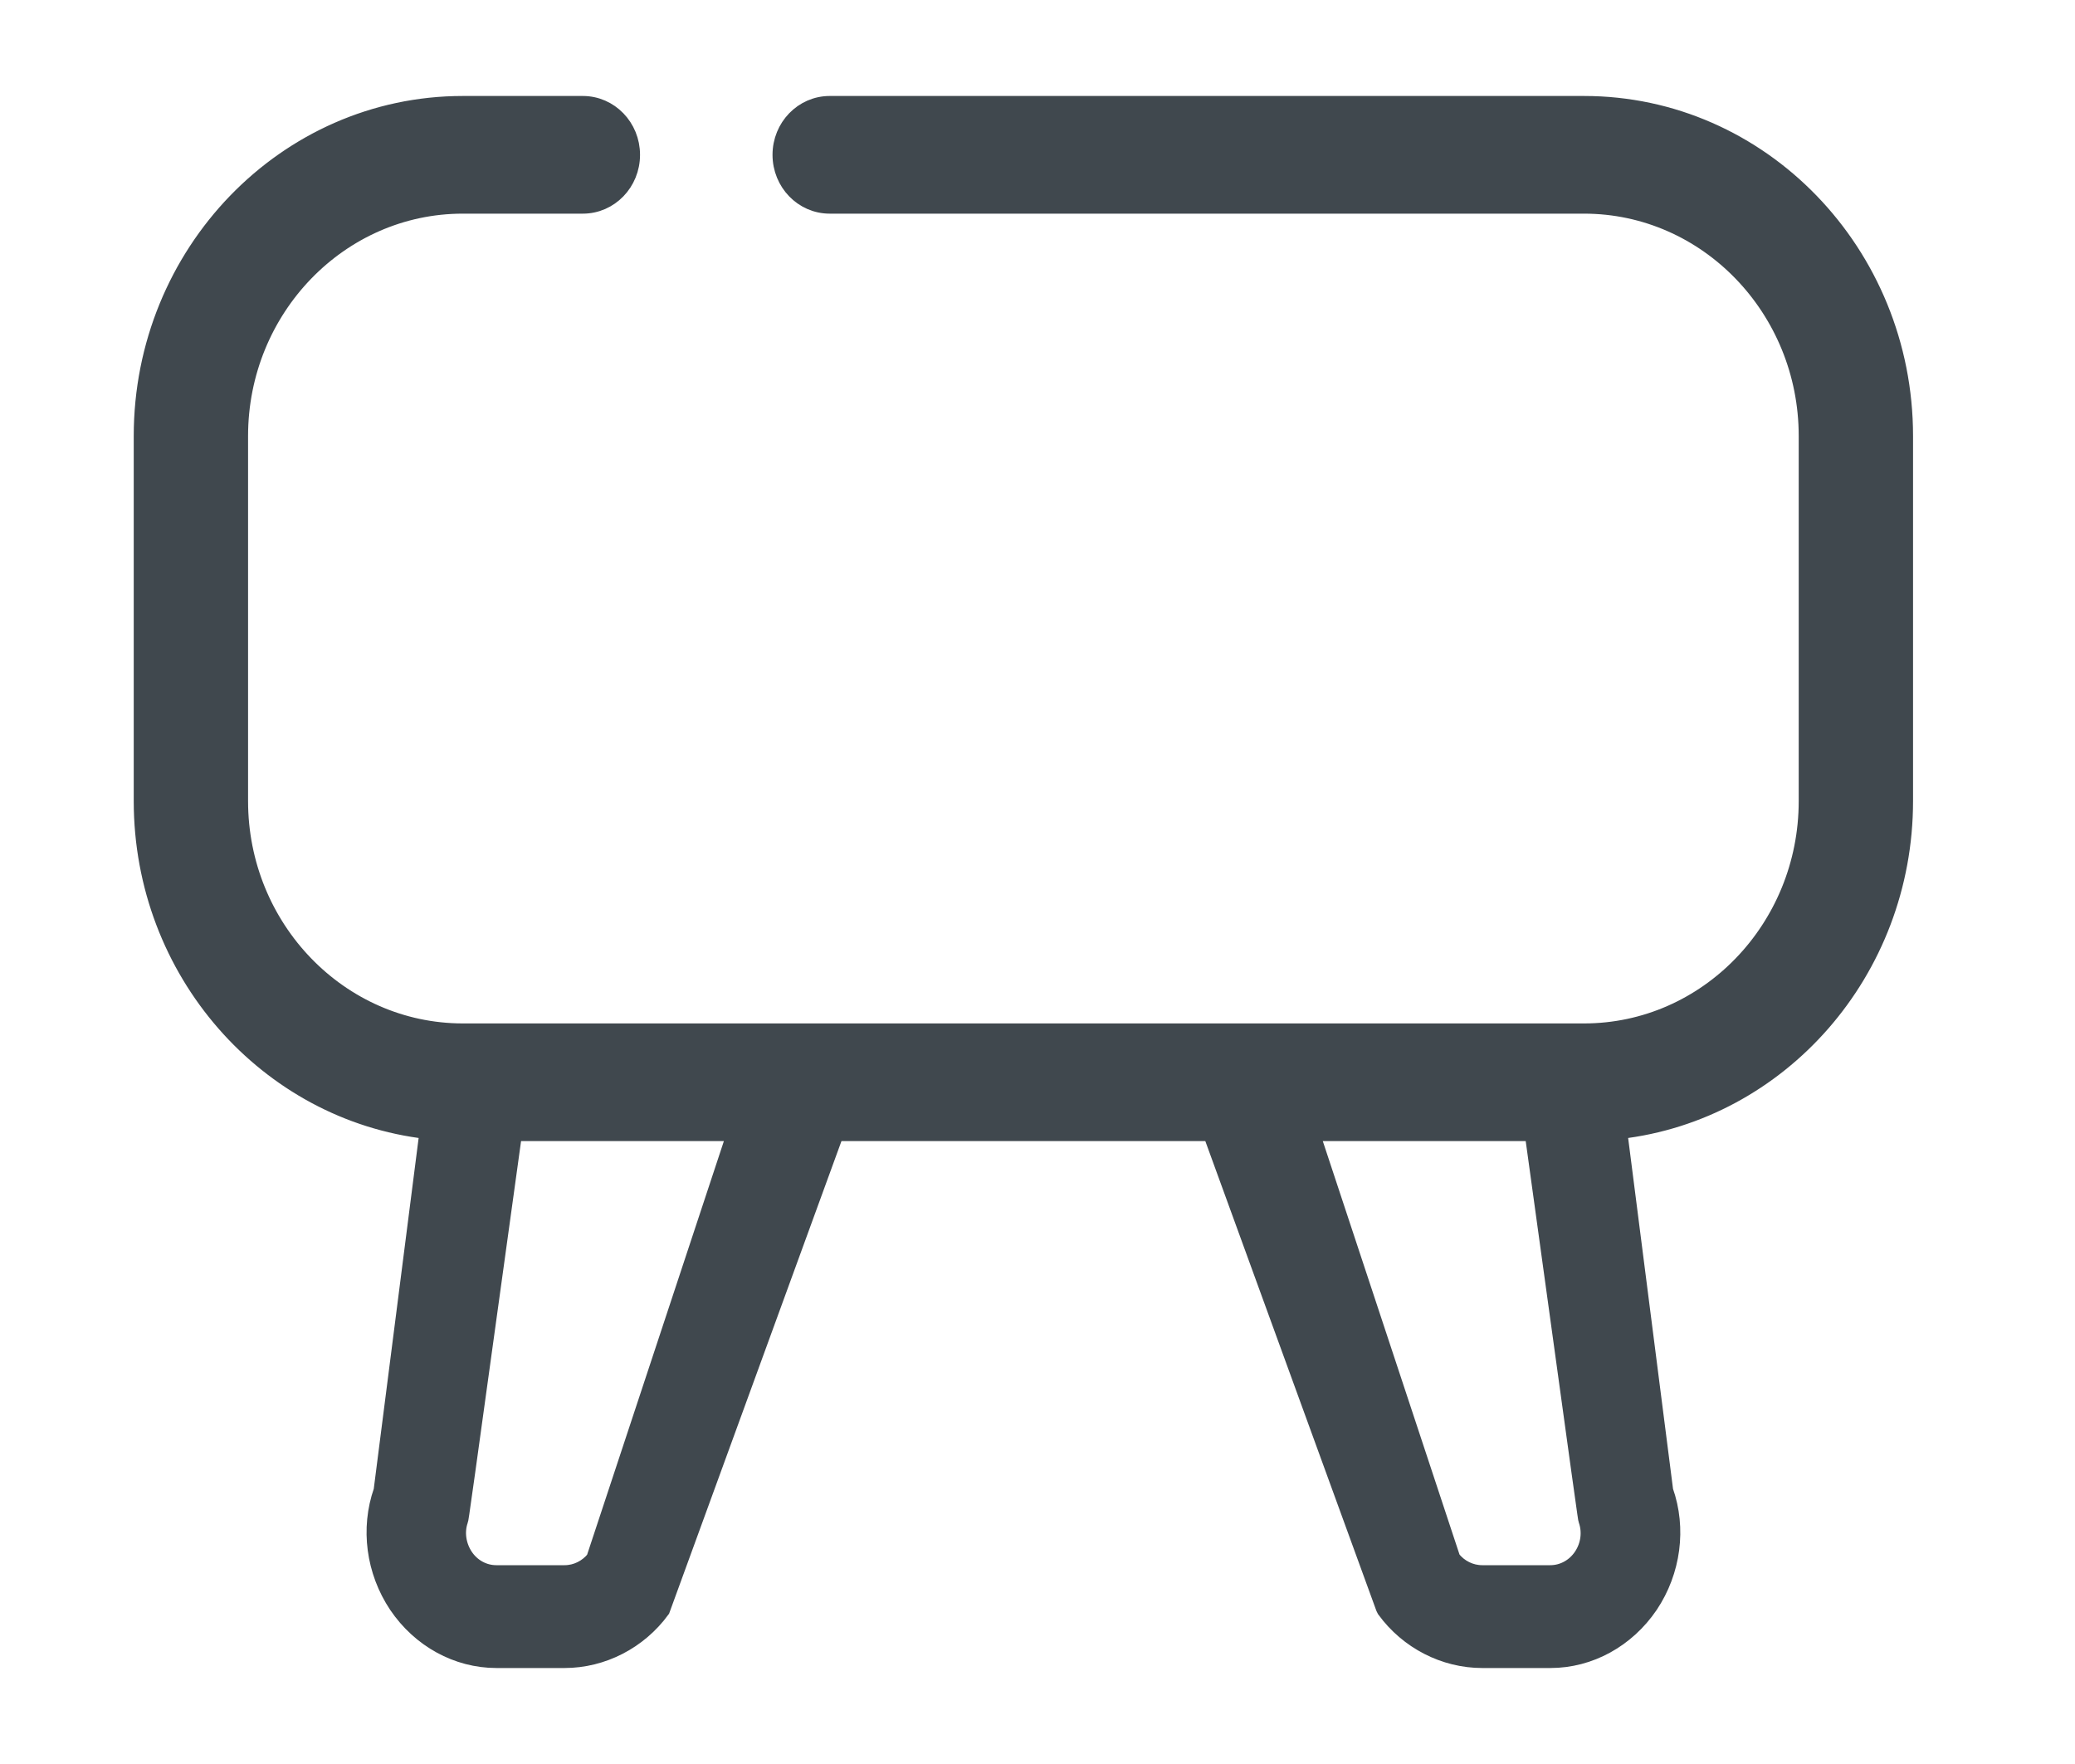
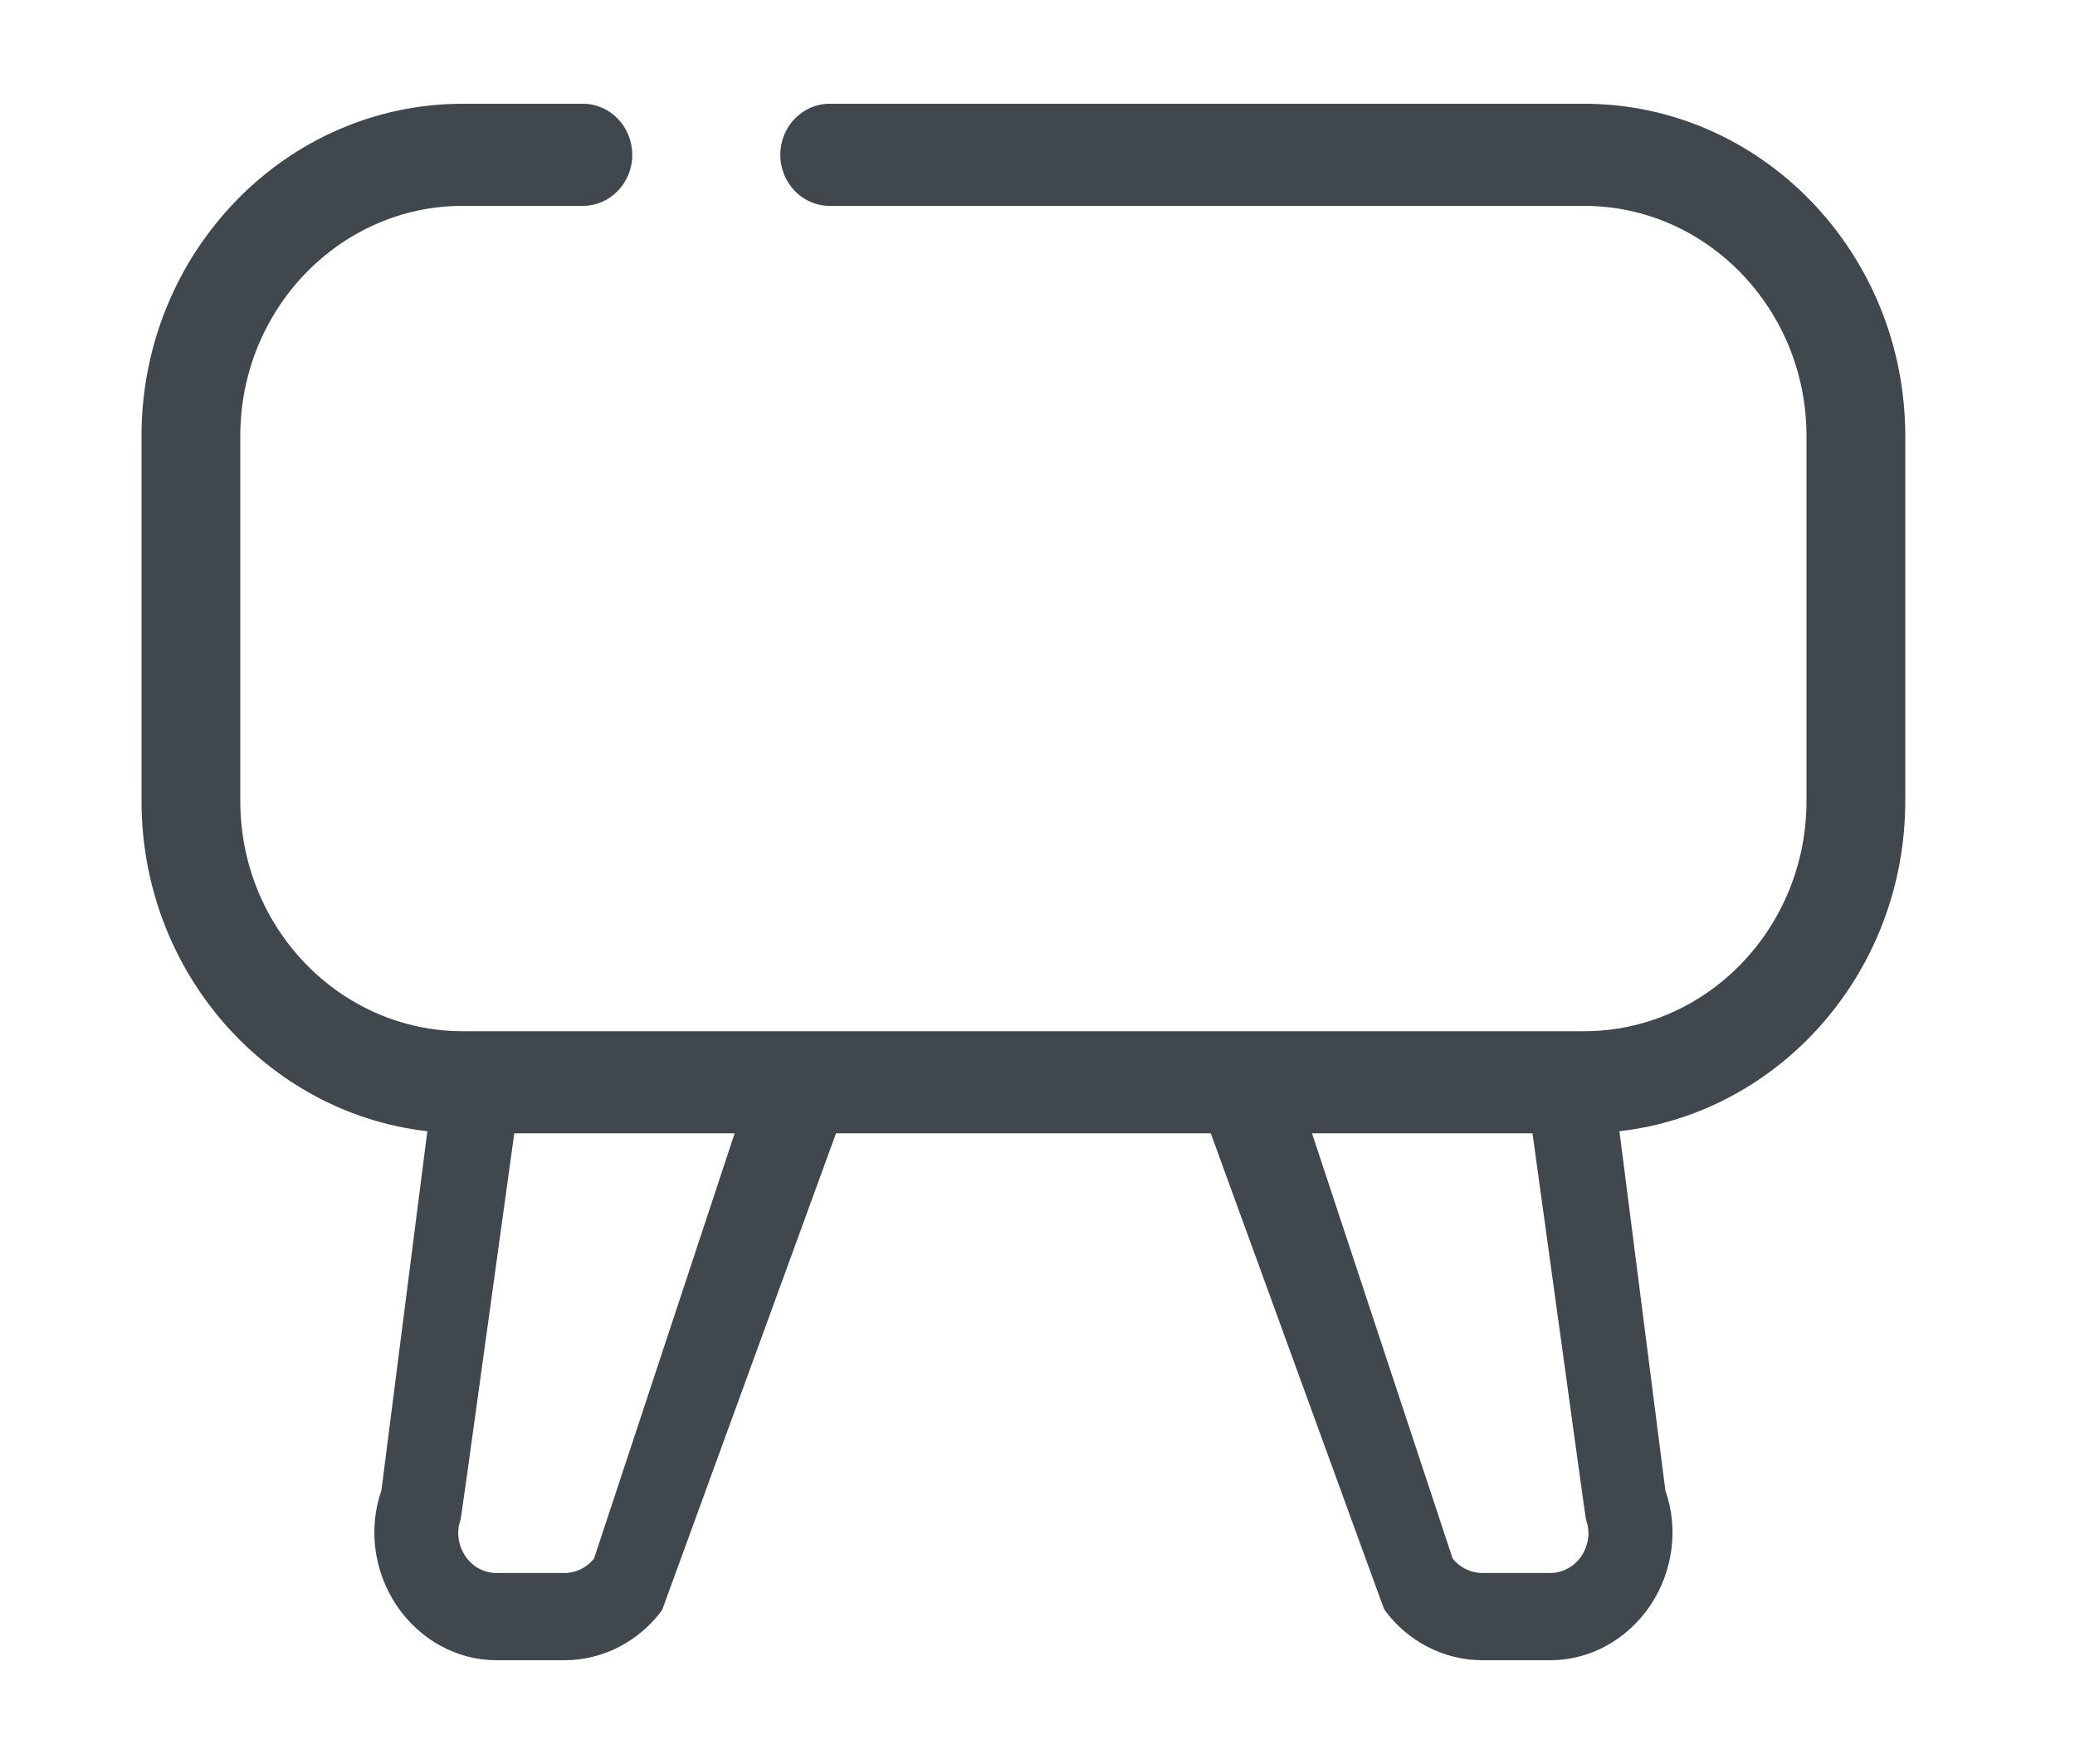
<svg xmlns="http://www.w3.org/2000/svg" width="20" height="17" viewBox="0 0 20 17">
  <g fill="none" fill-rule="evenodd">
    <path fill="#40484E" d="M13.879 13.995c-.069.103-.181.164-.3.164h-.657c-.11 0-.216-.052-.285-.14l-1.355-4.097h2.125c.512 3.715.513 3.716.517 3.726.041.115.024.244-.045.347zm-9.516.024c-.07.088-.175.14-.285.14H3.42c-.119 0-.231-.06-.3-.164-.068-.103-.086-.232-.047-.343.006-.014.007-.015.52-3.73h2.124l-1.355 4.097zM17 3.202C17 1.436 15.611 0 13.904 0H6.633c-.263 0-.476.22-.476.492s.213.492.476.492h7.271c1.182 0 2.144.995 2.144 2.218V6.72c0 1.224-.962 2.218-2.144 2.218H3.096C1.914 8.937.952 7.943.952 6.72V3.202c0-1.223.962-2.218 2.144-2.218h1.158c.263 0 .476-.22.476-.492C4.73.22 4.517 0 4.254 0H3.096C1.388 0 0 1.436 0 3.202V6.72c0 1.647 1.208 3.005 2.755 3.182l-.443 3.463c-.128.365-.073.779.147 1.108.223.33.582.527.962.527h.657c.366 0 .719-.181.94-.484l1.676-4.594h3.612l1.666 4.574.01.02c.221.303.574.484.94.484h.658c.38 0 .738-.197.962-.527.22-.329.275-.743.146-1.108l-.443-3.463C15.792 9.725 17 8.367 17 6.719V3.202z" transform="translate(1.364 1)" />
-     <path stroke="#40484E" stroke-width=".15" d="M13.879 13.995c-.069.103-.181.164-.3.164h-.657c-.11 0-.216-.052-.285-.14l-1.355-4.097h2.125c.512 3.715.513 3.716.517 3.726.041.115.024.244-.045.347zm-9.516.024c-.07.088-.175.14-.285.14H3.42c-.119 0-.231-.06-.3-.164-.068-.103-.086-.232-.047-.343.006-.014.007-.015.52-3.73h2.124l-1.355 4.097zM17 3.202C17 1.436 15.611 0 13.904 0H6.633c-.263 0-.476.22-.476.492s.213.492.476.492h7.271c1.182 0 2.144.995 2.144 2.218V6.72c0 1.224-.962 2.218-2.144 2.218H3.096C1.914 8.937.952 7.943.952 6.72V3.202c0-1.223.962-2.218 2.144-2.218h1.158c.263 0 .476-.22.476-.492C4.73.22 4.517 0 4.254 0H3.096C1.388 0 0 1.436 0 3.202V6.72c0 1.647 1.208 3.005 2.755 3.182l-.443 3.463c-.128.365-.073.779.147 1.108.223.33.582.527.962.527h.657c.366 0 .719-.181.94-.484l1.676-4.594h3.612l1.666 4.574.01.02c.221.303.574.484.94.484h.658c.38 0 .738-.197.962-.527.22-.329.275-.743.146-1.108l-.443-3.463C15.792 9.725 17 8.367 17 6.719V3.202z" transform="translate(1.364 1)" />
  </g>
</svg>